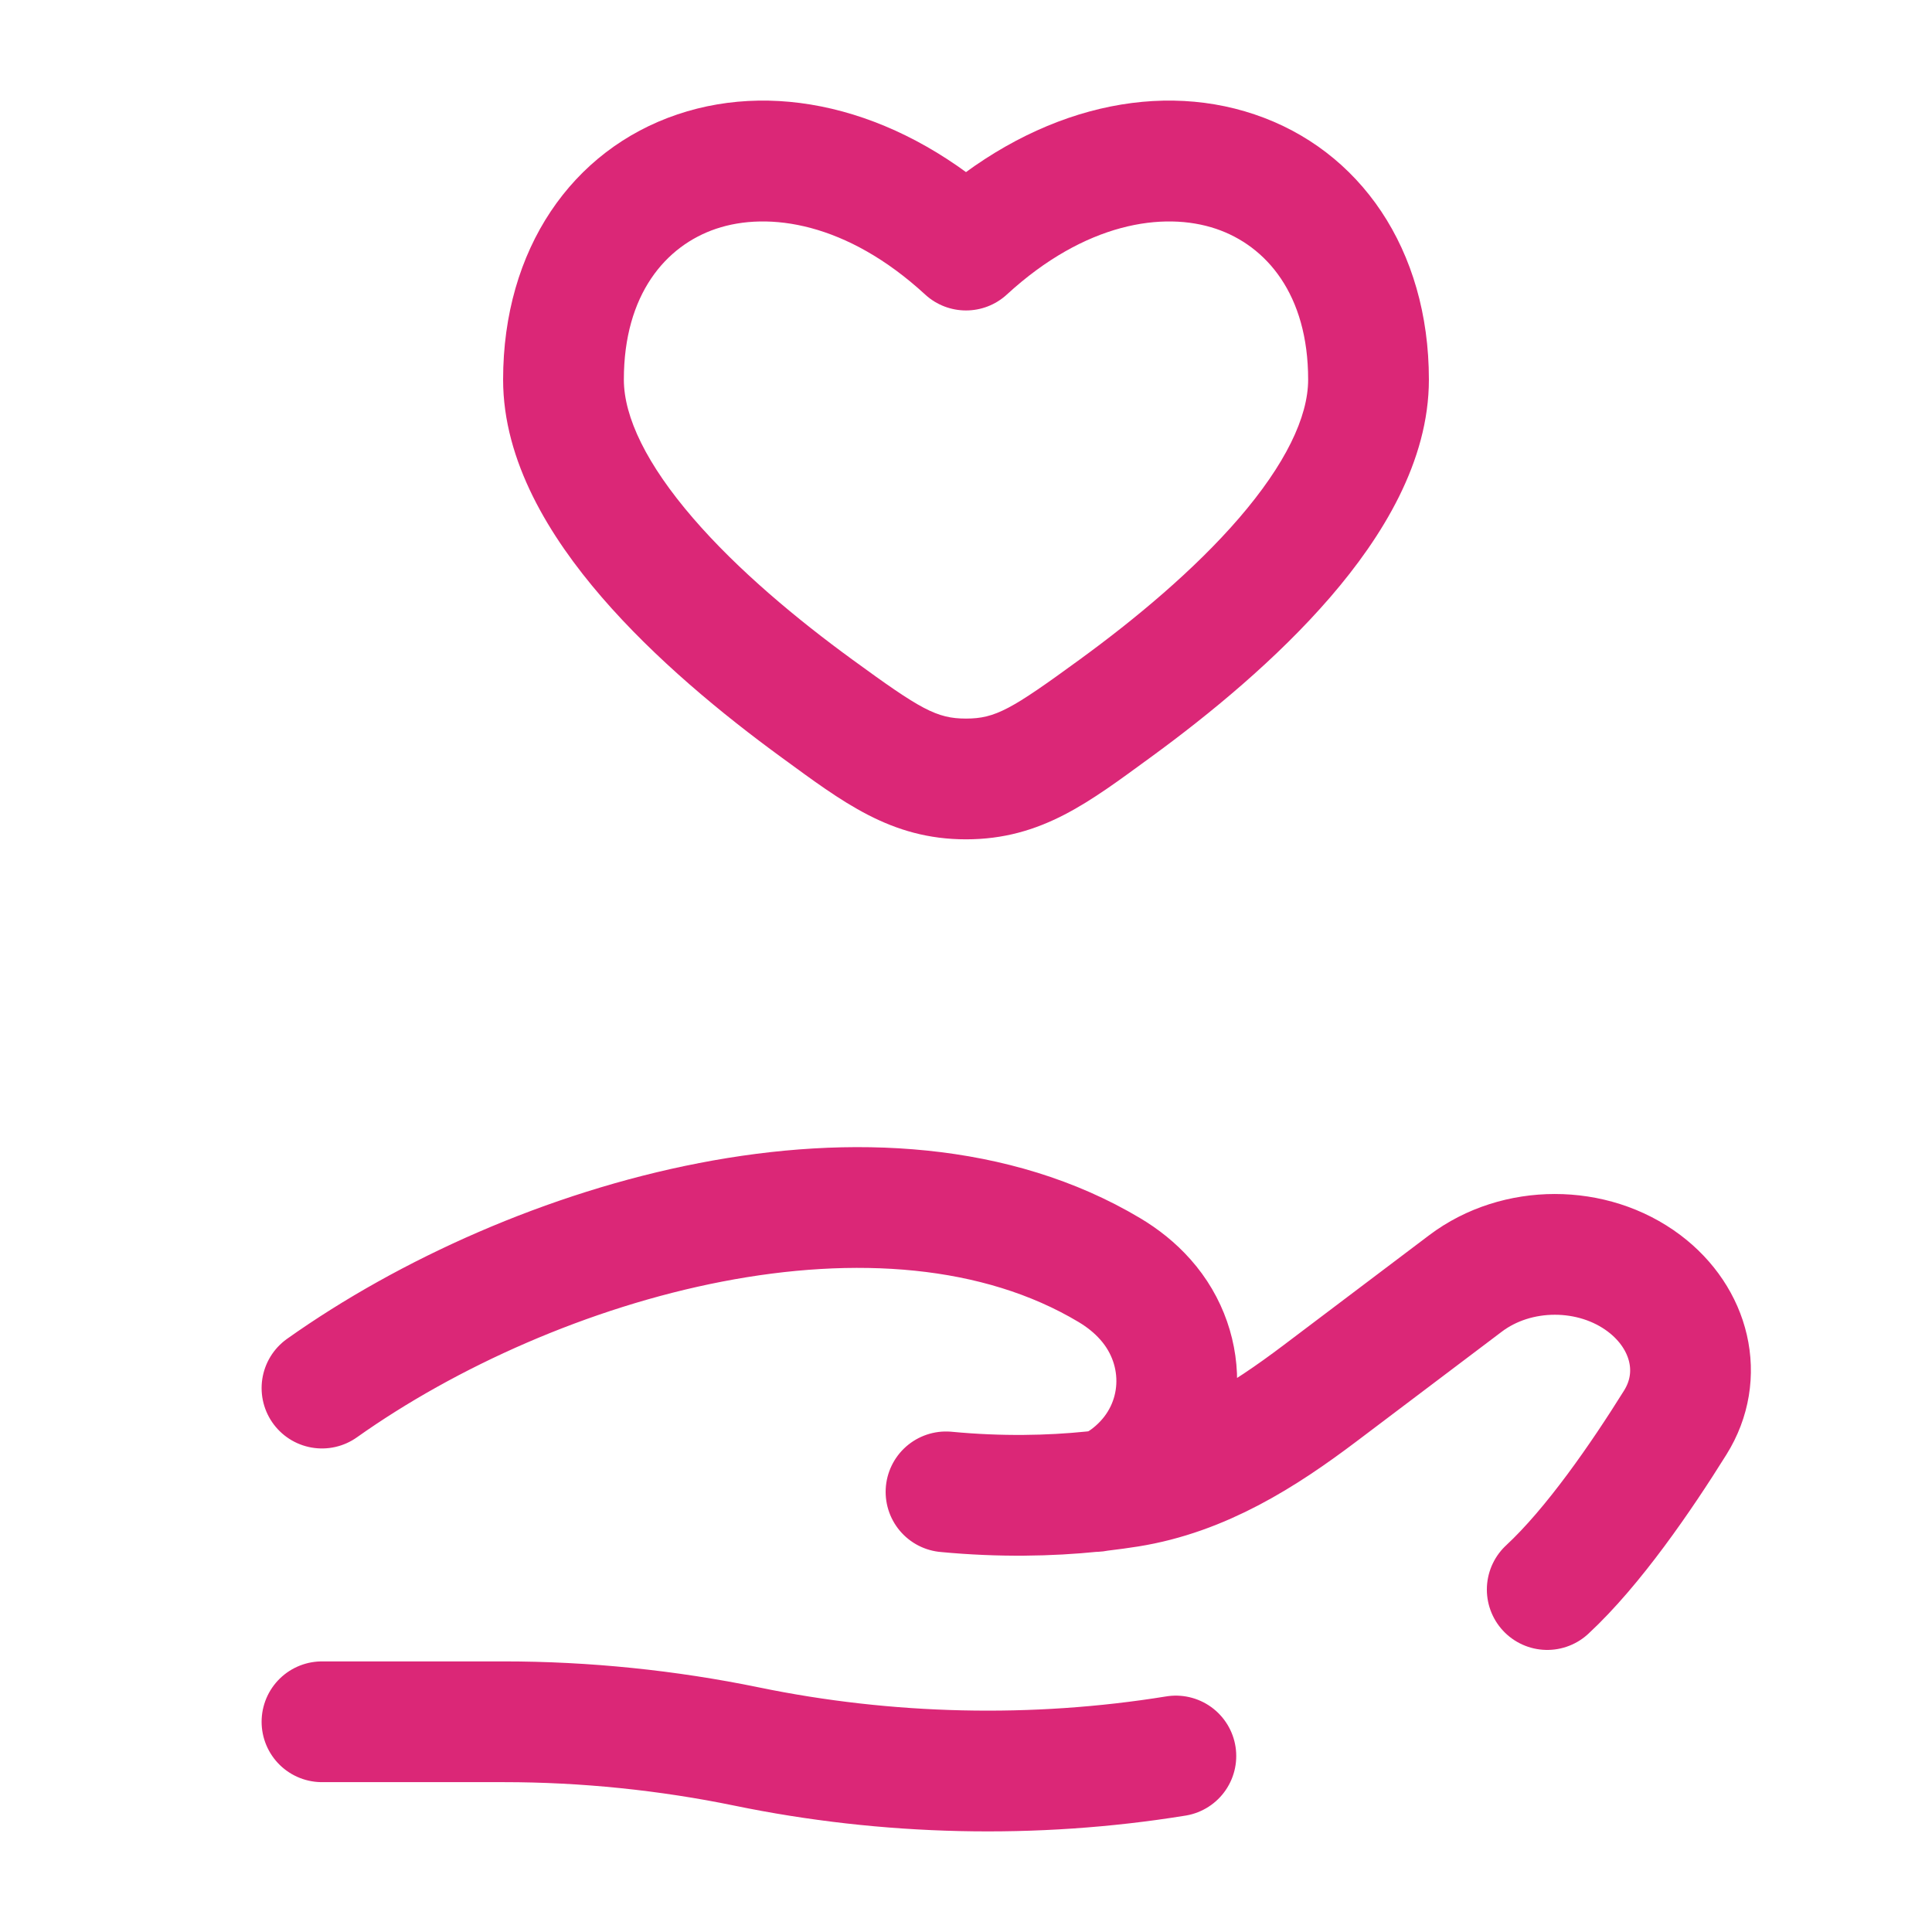
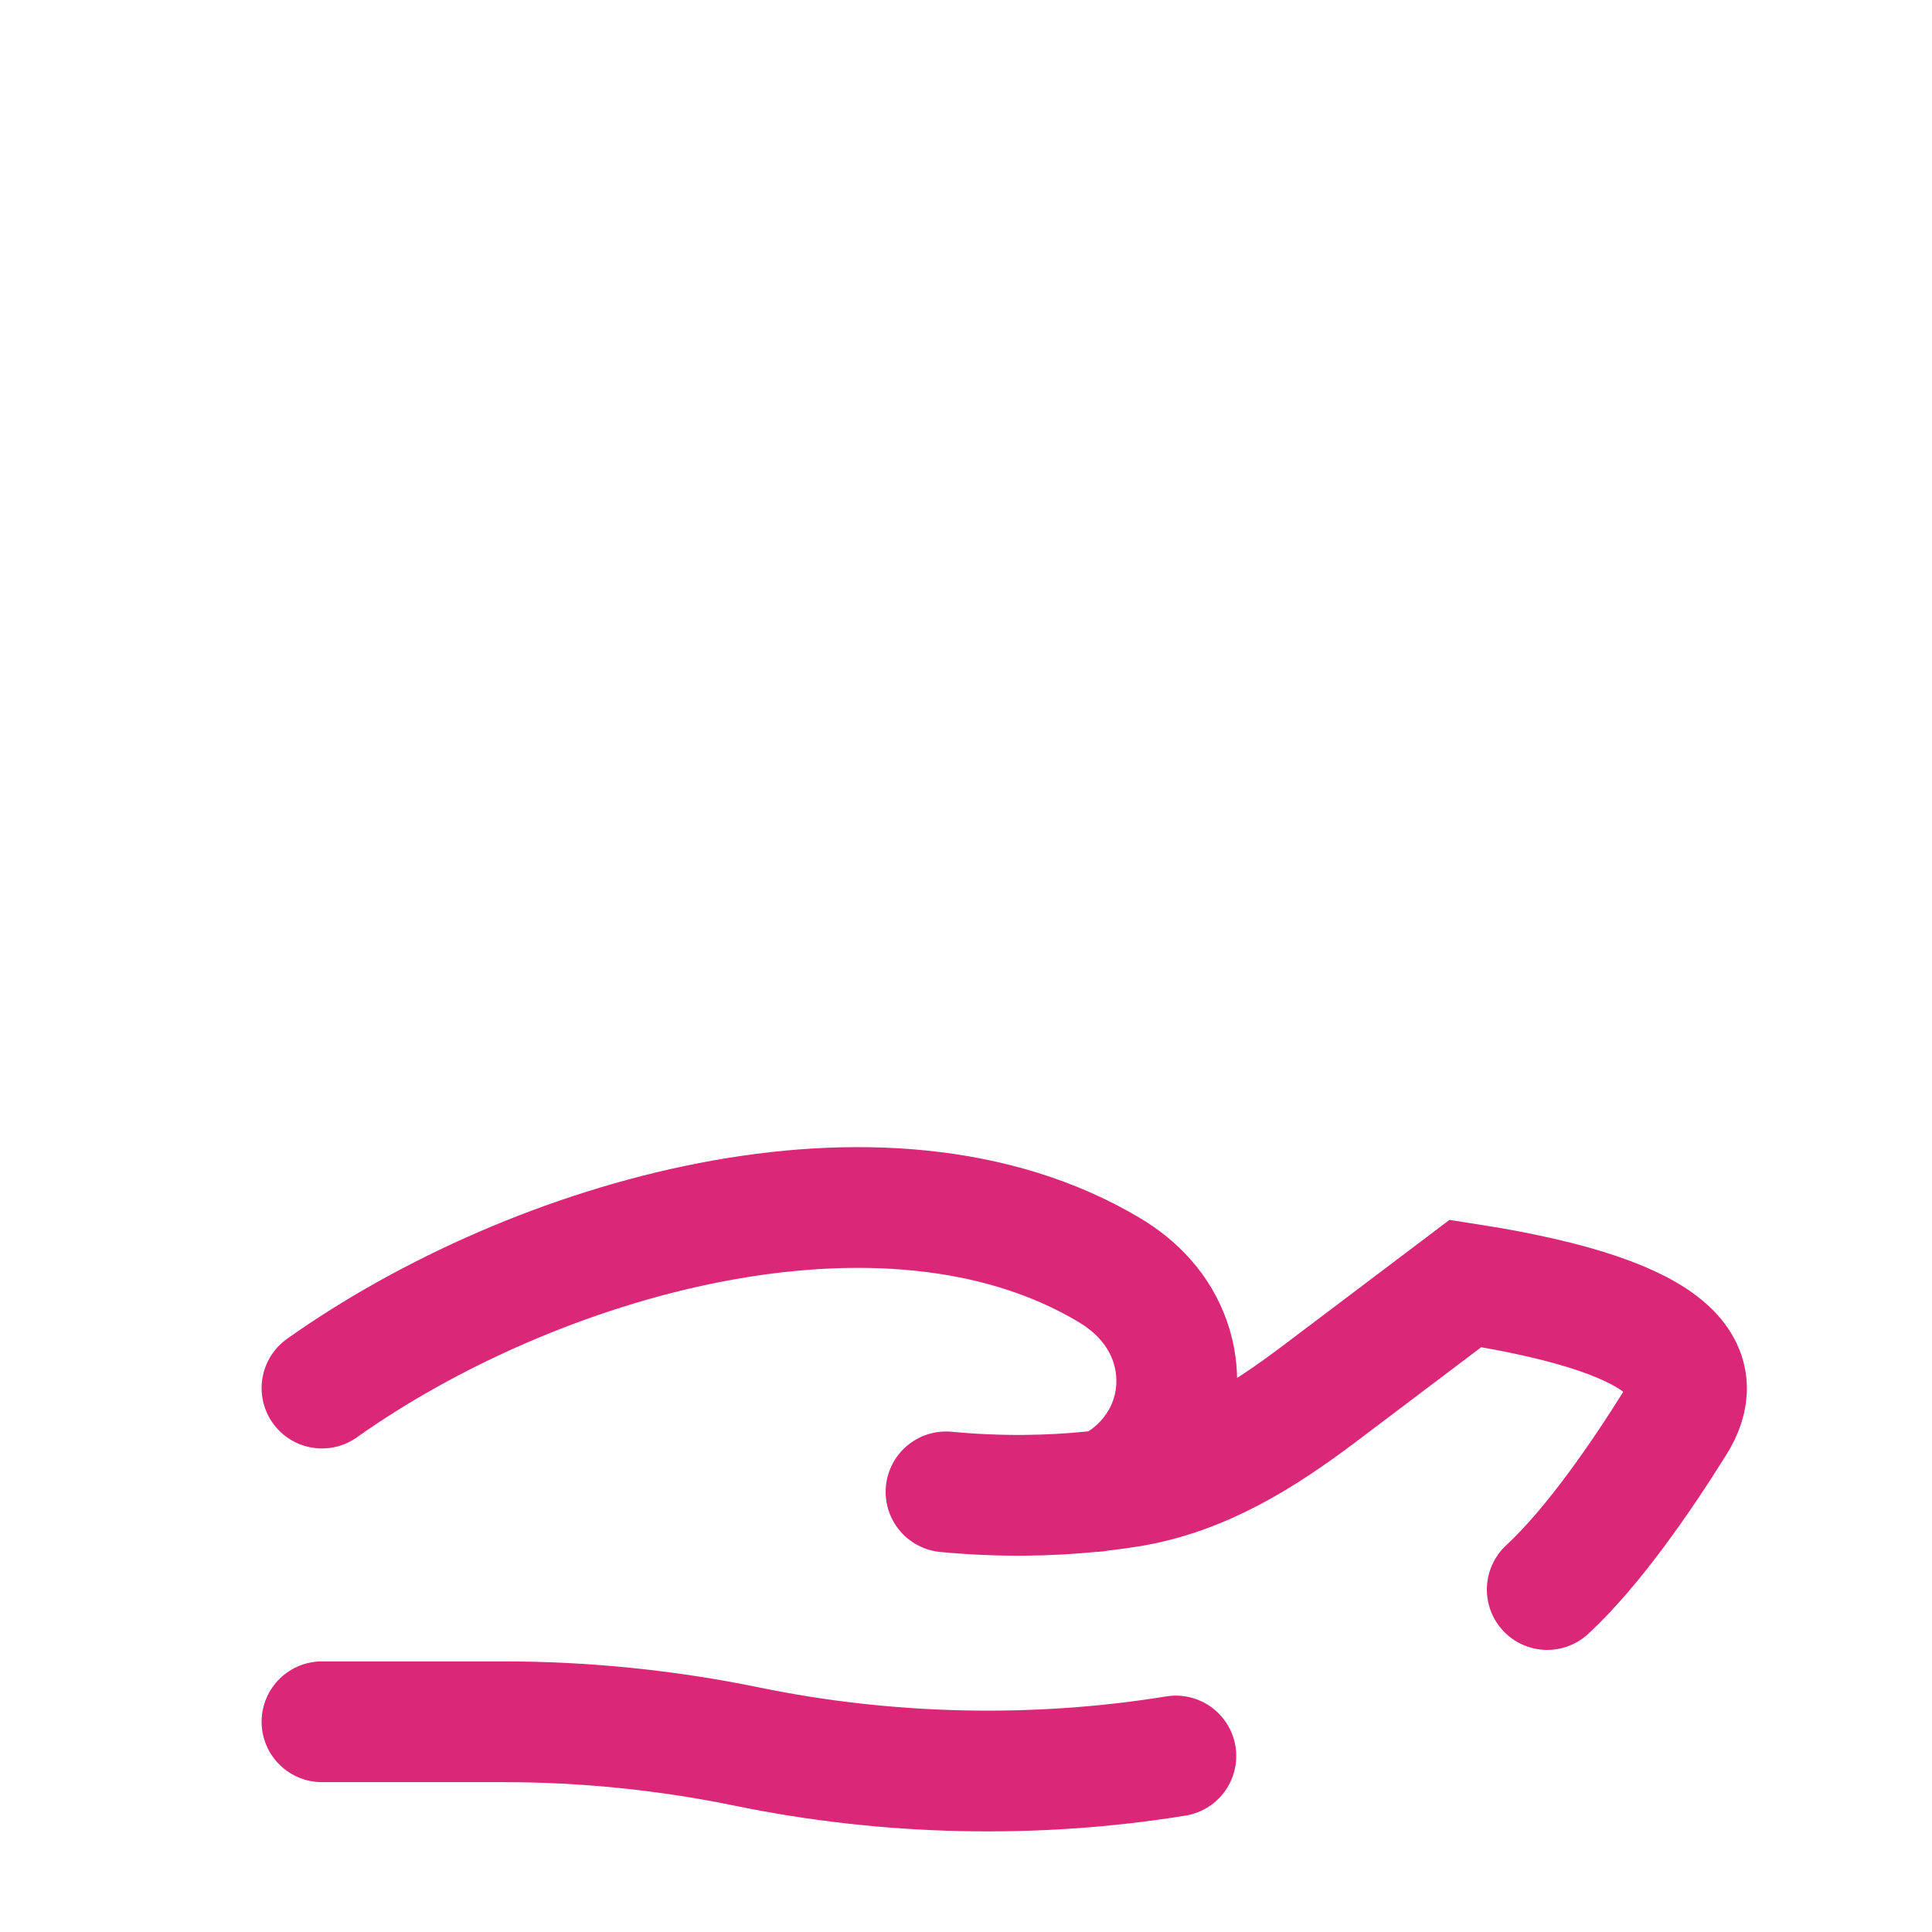
<svg xmlns="http://www.w3.org/2000/svg" width="32" height="32" viewBox="0 0 32 32" fill="none">
-   <path d="M13.533 11.737L12.944 12.545L12.944 12.545L13.533 11.737ZM16 4.142L15.323 4.878C15.706 5.23 16.294 5.23 16.677 4.878L16 4.142ZM18.467 11.737L19.056 12.545L19.056 12.545L18.467 11.737ZM16 12.902L16 13.902L16 13.902L16 12.902ZM14.122 10.928C13.202 10.258 12.22 9.442 11.479 8.582C10.713 7.694 10.333 6.91 10.333 6.287H8.333C8.333 7.643 9.105 8.892 9.964 9.888C10.848 10.913 11.966 11.832 12.944 12.545L14.122 10.928ZM10.333 6.287C10.333 4.875 11.027 4.07 11.861 3.789C12.73 3.497 14.027 3.686 15.323 4.878L16.677 3.406C14.974 1.84 12.937 1.317 11.223 1.894C9.473 2.483 8.333 4.129 8.333 6.287H10.333ZM19.056 12.545C20.034 11.832 21.152 10.913 22.036 9.888C22.895 8.892 23.667 7.643 23.667 6.287H21.667C21.667 6.91 21.287 7.694 20.522 8.582C19.78 9.442 18.798 10.258 17.878 10.928L19.056 12.545ZM23.667 6.287C23.667 4.129 22.527 2.483 20.777 1.894C19.063 1.317 17.026 1.84 15.323 3.406L16.677 4.878C17.974 3.686 19.27 3.497 20.139 3.789C20.973 4.07 21.667 4.875 21.667 6.287H23.667ZM12.944 12.545C13.951 13.279 14.749 13.902 16 13.902L16 11.902C15.513 11.902 15.246 11.748 14.122 10.928L12.944 12.545ZM17.878 10.928C16.754 11.748 16.487 11.902 16 11.902L16 13.902C17.251 13.902 18.049 13.279 19.056 12.545L17.878 10.928Z" fill="#DB2777" />
-   <path d="M5.333 28.518H8.347C9.694 28.518 11.057 28.658 12.368 28.928C14.689 29.407 17.132 29.465 19.476 29.085M18.235 24.69C18.395 24.671 18.548 24.65 18.694 24.627C19.909 24.433 20.929 23.783 21.863 23.078L24.273 21.258C25.122 20.616 26.383 20.616 27.233 21.257C27.998 21.835 28.232 22.786 27.748 23.561C27.184 24.465 26.39 25.621 25.627 26.328M18.235 24.69C18.187 24.695 18.138 24.701 18.089 24.706M18.235 24.69C18.43 24.648 18.623 24.528 18.804 24.37C19.661 23.622 19.715 22.36 18.971 21.524C18.799 21.33 18.597 21.169 18.372 21.035C14.642 18.81 8.839 20.504 5.333 22.991M18.235 24.69C18.186 24.7 18.138 24.706 18.089 24.706M18.089 24.706C17.391 24.777 16.575 24.796 15.669 24.71" stroke="#DB2777" stroke-width="2" stroke-linecap="round" />
+   <path d="M5.333 28.518H8.347C9.694 28.518 11.057 28.658 12.368 28.928C14.689 29.407 17.132 29.465 19.476 29.085M18.235 24.69C18.395 24.671 18.548 24.65 18.694 24.627C19.909 24.433 20.929 23.783 21.863 23.078L24.273 21.258C27.998 21.835 28.232 22.786 27.748 23.561C27.184 24.465 26.39 25.621 25.627 26.328M18.235 24.69C18.187 24.695 18.138 24.701 18.089 24.706M18.235 24.69C18.43 24.648 18.623 24.528 18.804 24.37C19.661 23.622 19.715 22.36 18.971 21.524C18.799 21.33 18.597 21.169 18.372 21.035C14.642 18.81 8.839 20.504 5.333 22.991M18.235 24.69C18.186 24.7 18.138 24.706 18.089 24.706M18.089 24.706C17.391 24.777 16.575 24.796 15.669 24.71" stroke="#DB2777" stroke-width="2" stroke-linecap="round" />
</svg>